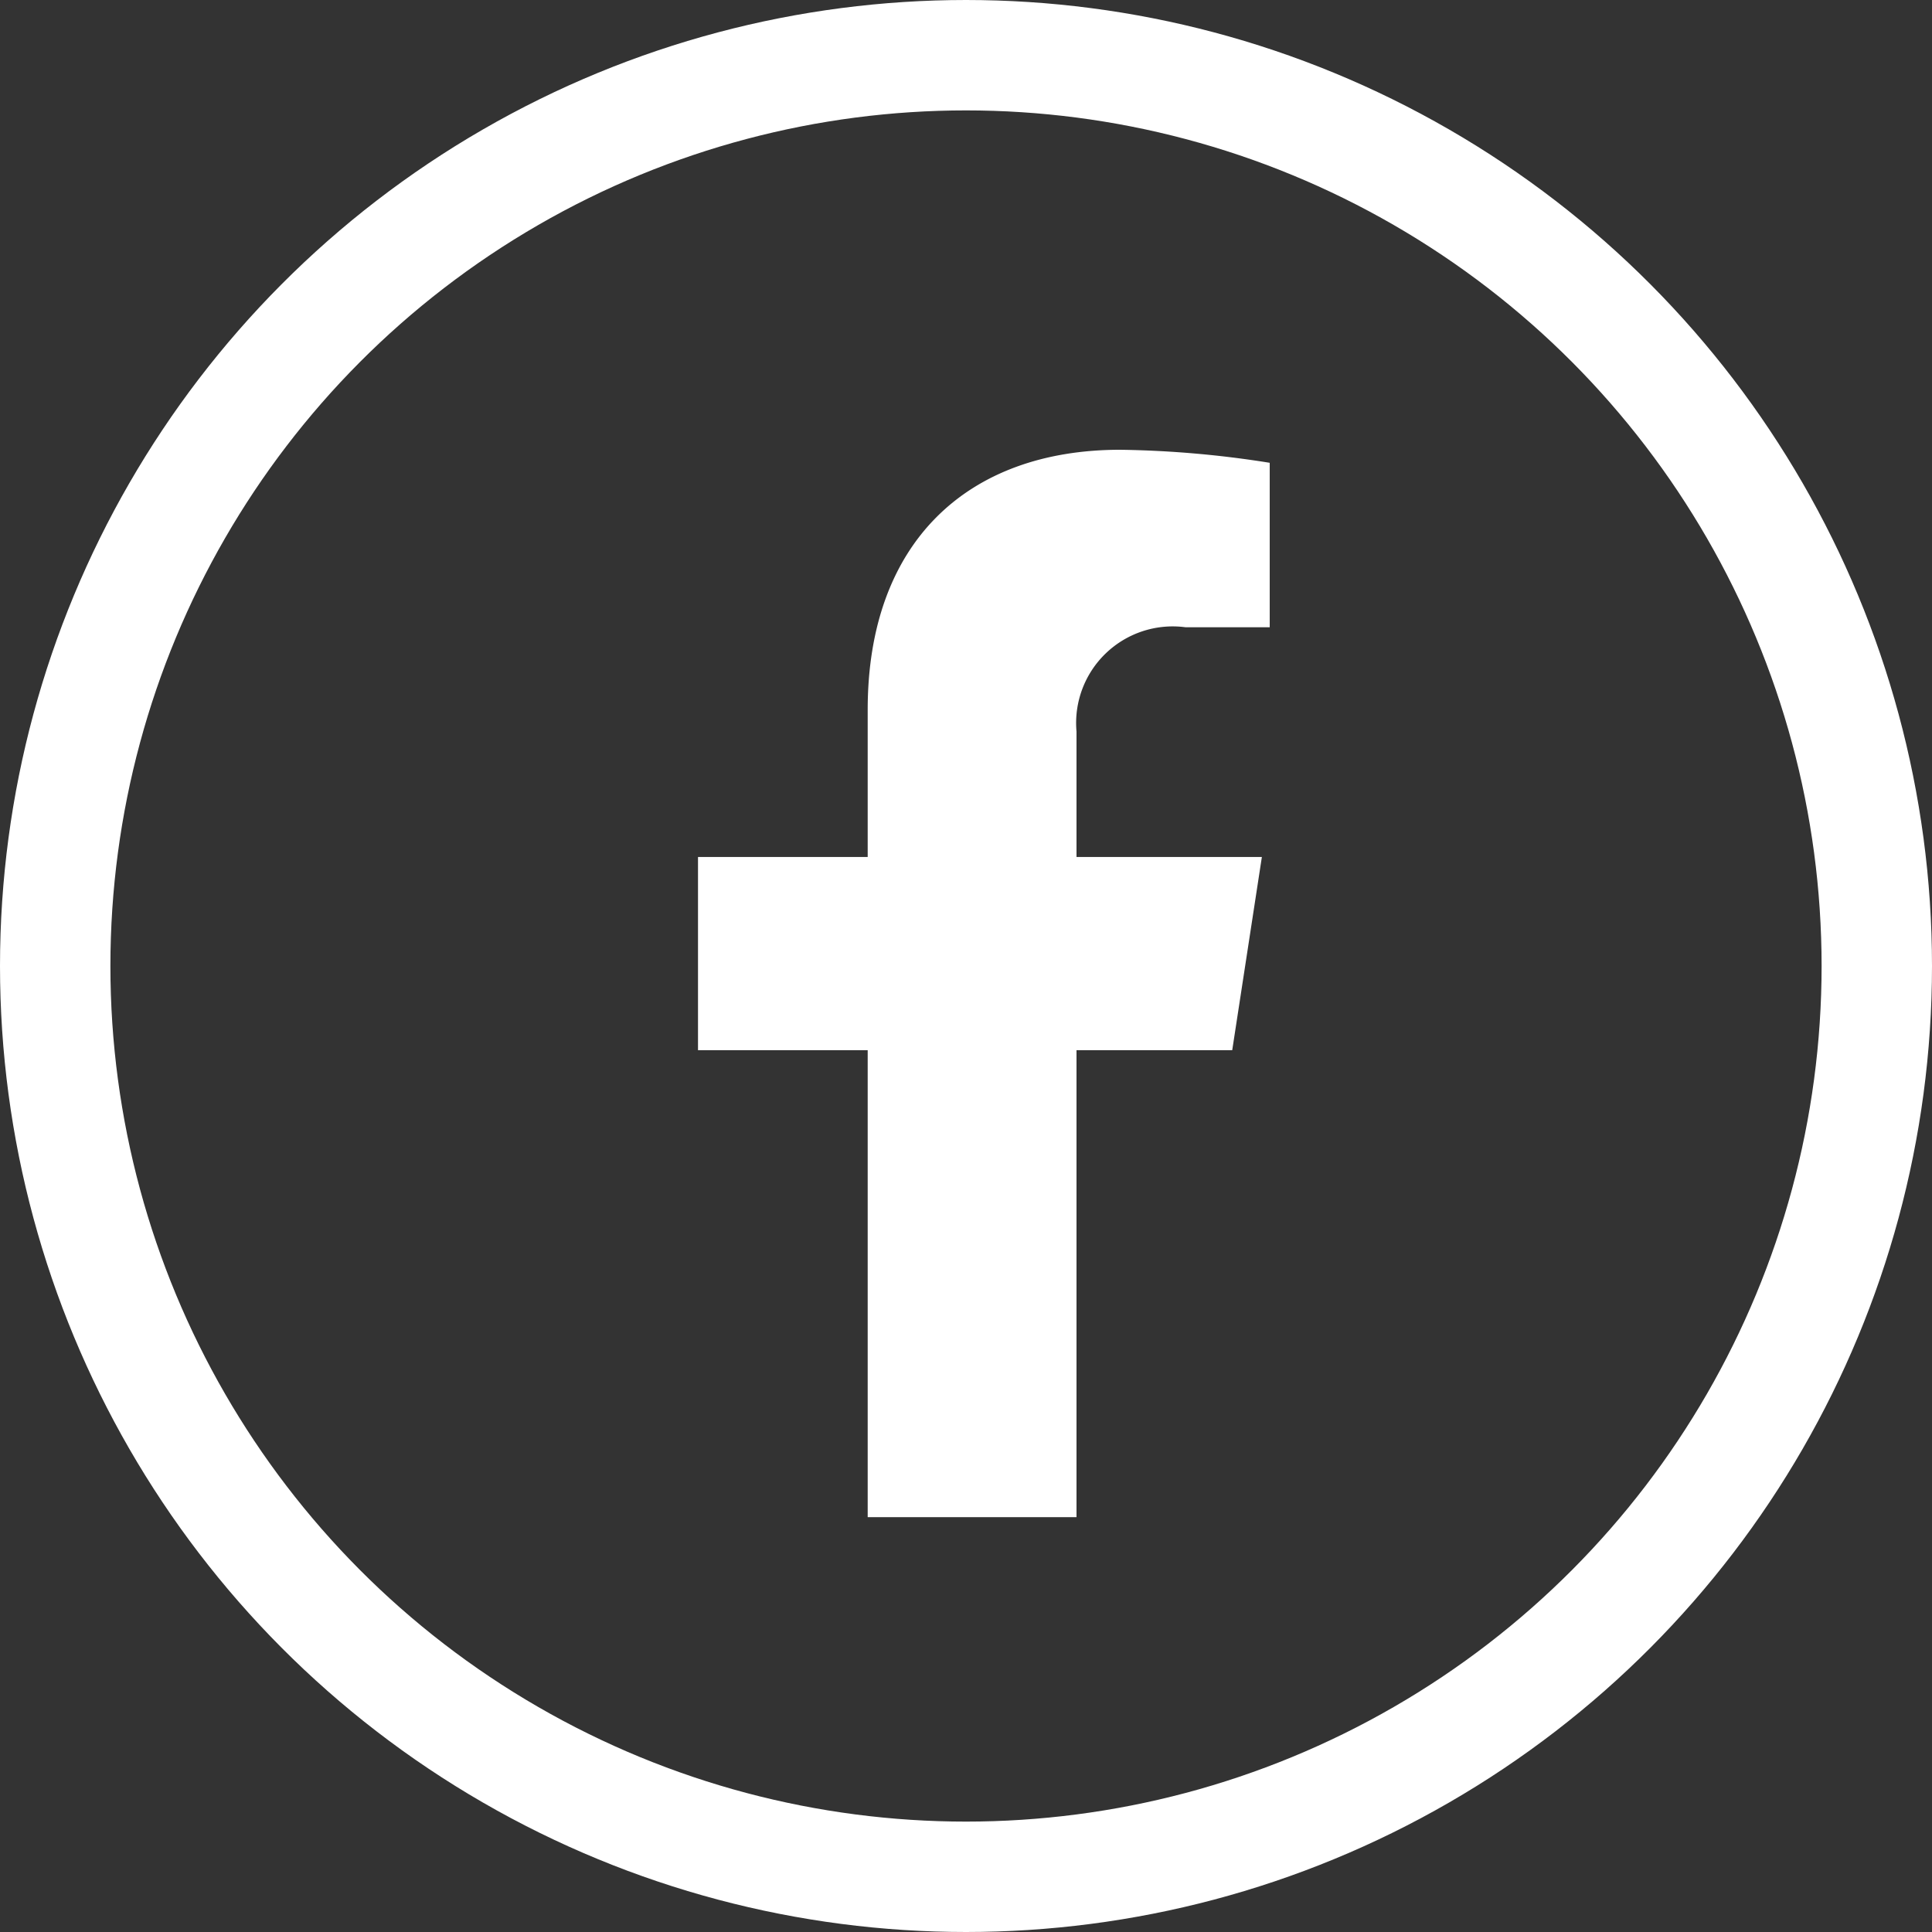
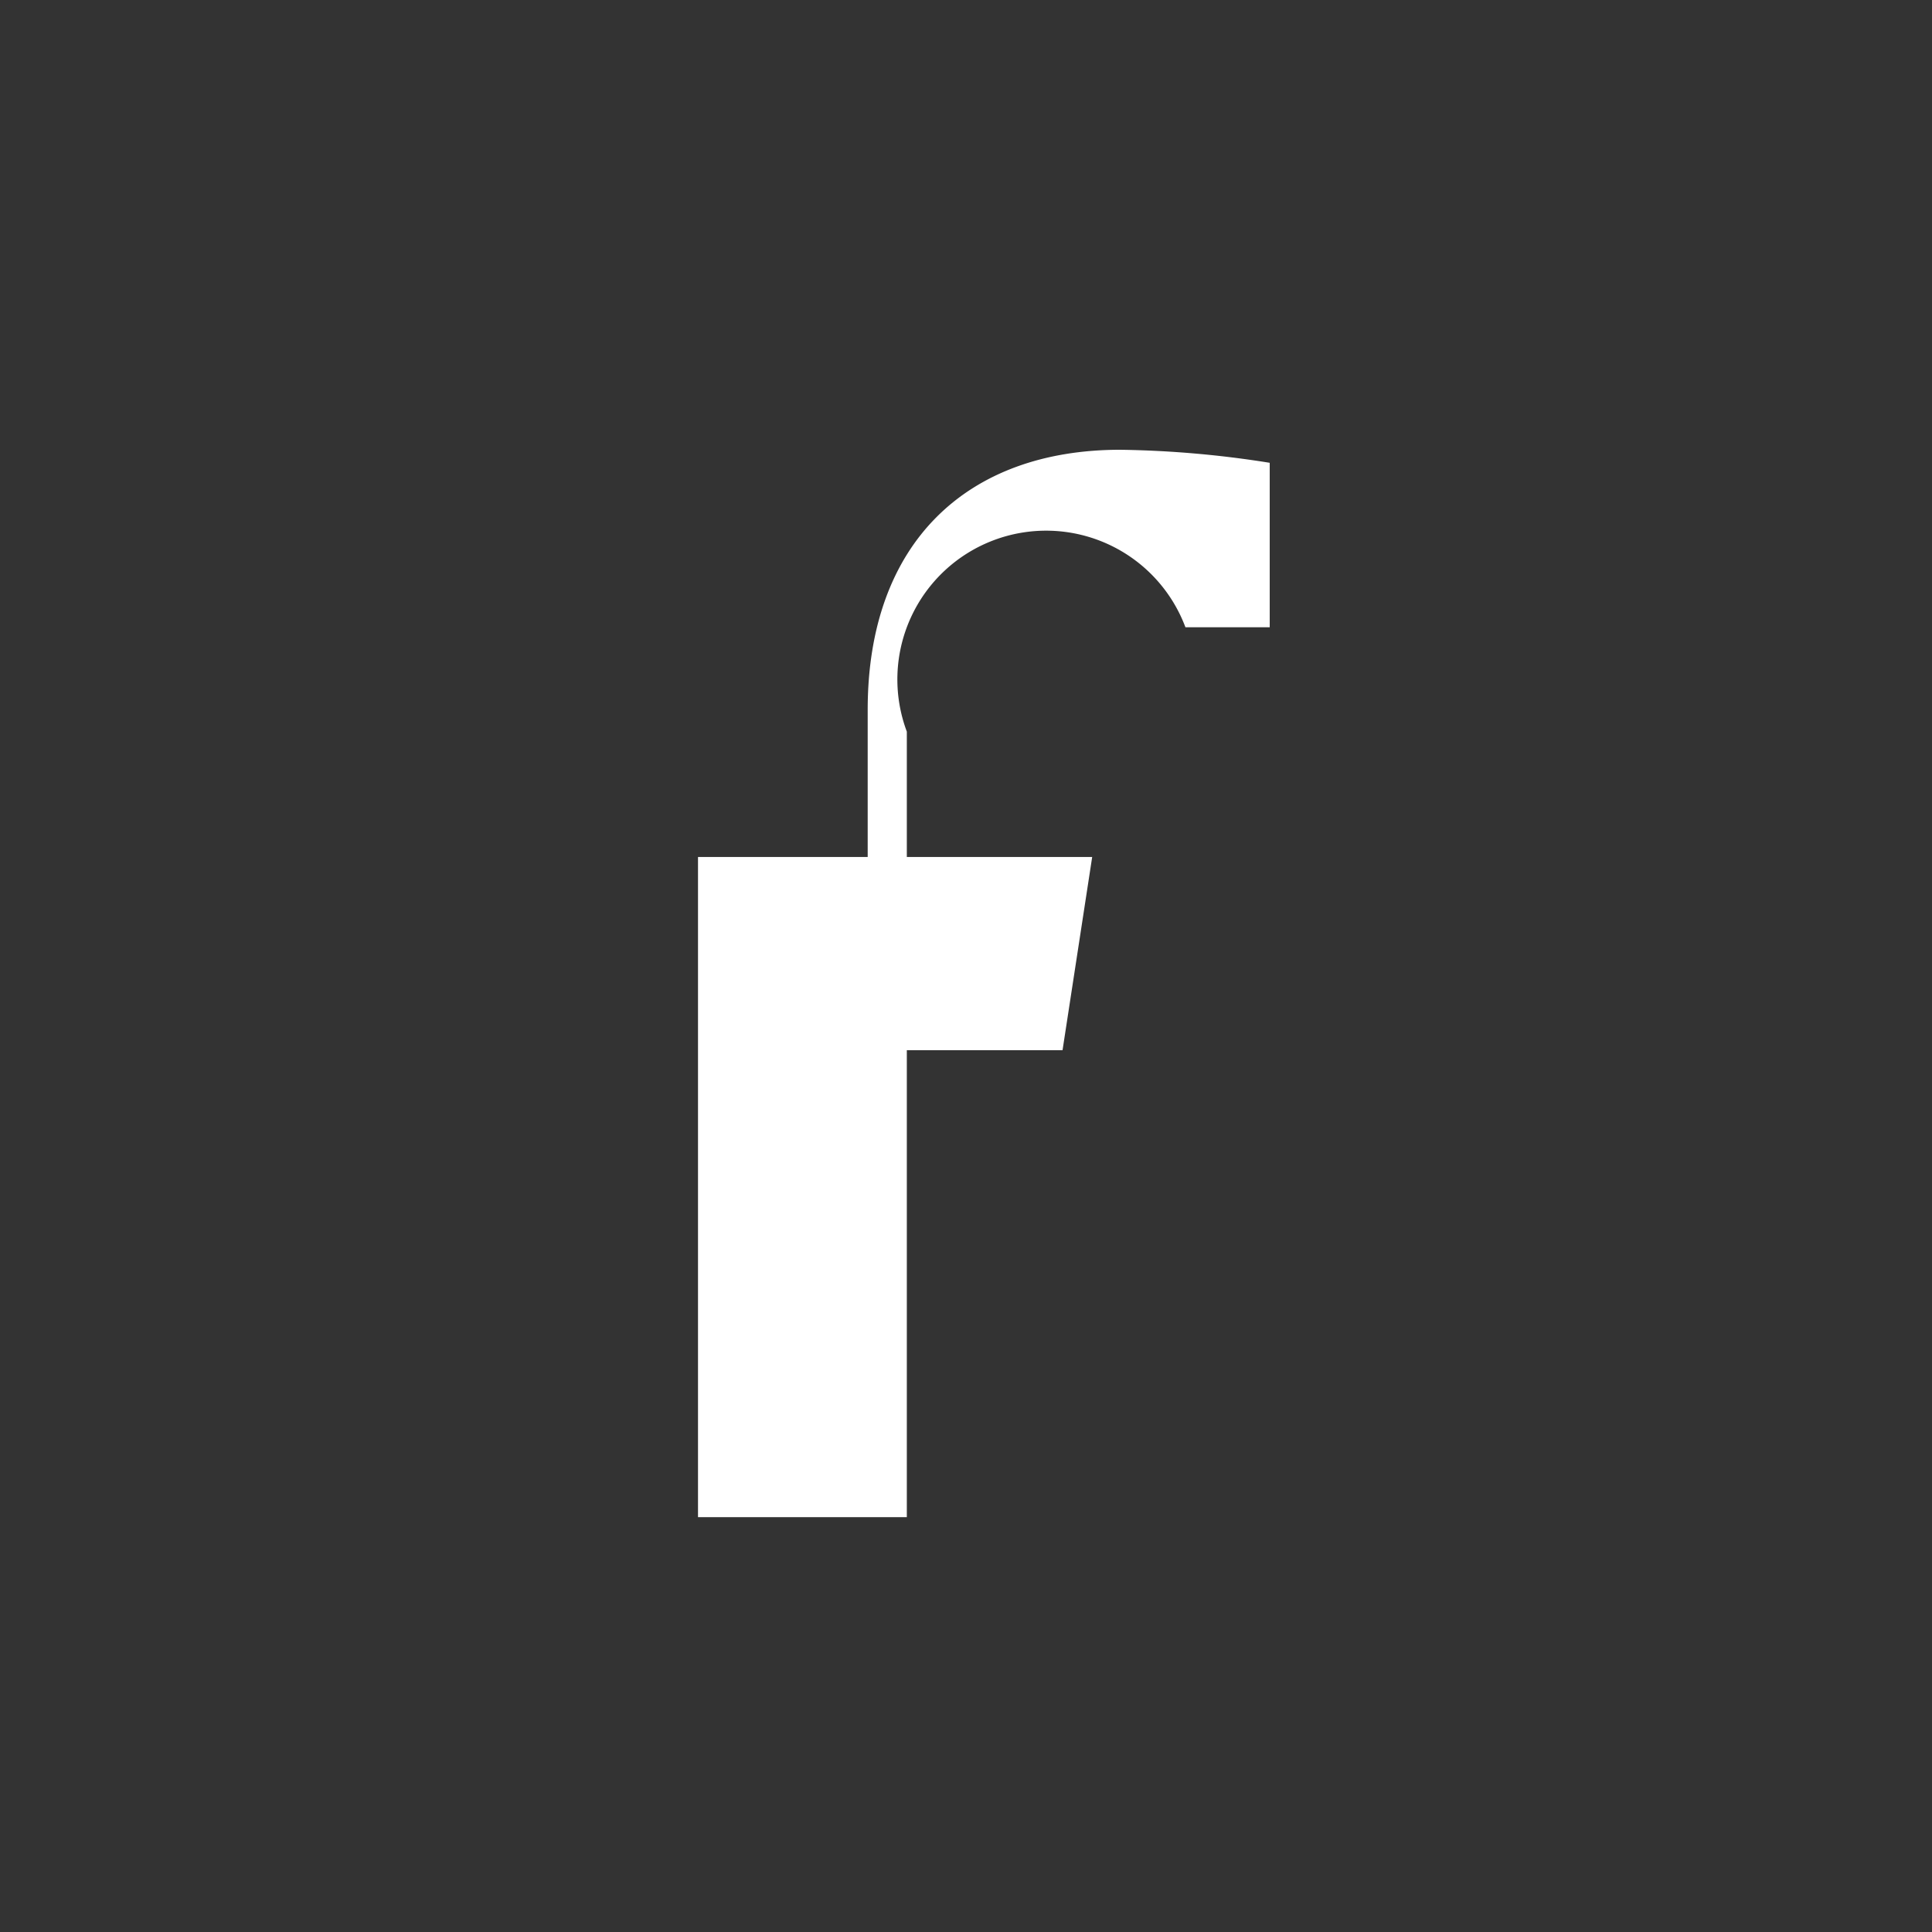
<svg xmlns="http://www.w3.org/2000/svg" width="35" height="35" viewBox="0 0 35 35">
  <rect x="0" y="0" width="35" height="35" fill="#333333" stroke="none" />
  <g id="Grupo_207" data-name="Grupo 207" transform="translate(0.086)">
    <g id="Elipse_42" data-name="Elipse 42" transform="translate(-0.086)" fill="none" stroke="#fff" stroke-width="2">
      <circle cx="17.5" cy="17.5" r="17.5" stroke="none" />
-       <circle cx="17.5" cy="17.5" r="16.5" fill="none" />
    </g>
-     <path id="Caminho_163" data-name="Caminho 163" d="M-2971.17,673.216h1.527v-2.979a18.625,18.625,0,0,0-2.71-.236c-2.765,0-4.573,1.676-4.573,4.71v2.667H-2980v3.5h3.074v8.46h3.783v-8.46h2.821l.537-3.5h-3.358v-2.271A1.75,1.75,0,0,1-2971.17,673.216Z" transform="translate(2992.559 -661.853)" fill="#fff" />
+     <path id="Caminho_163" data-name="Caminho 163" d="M-2971.17,673.216h1.527v-2.979a18.625,18.625,0,0,0-2.71-.236c-2.765,0-4.573,1.676-4.573,4.71v2.667H-2980v3.5v8.46h3.783v-8.46h2.821l.537-3.5h-3.358v-2.271A1.75,1.75,0,0,1-2971.17,673.216Z" transform="translate(2992.559 -661.853)" fill="#fff" />
  </g>
</svg>